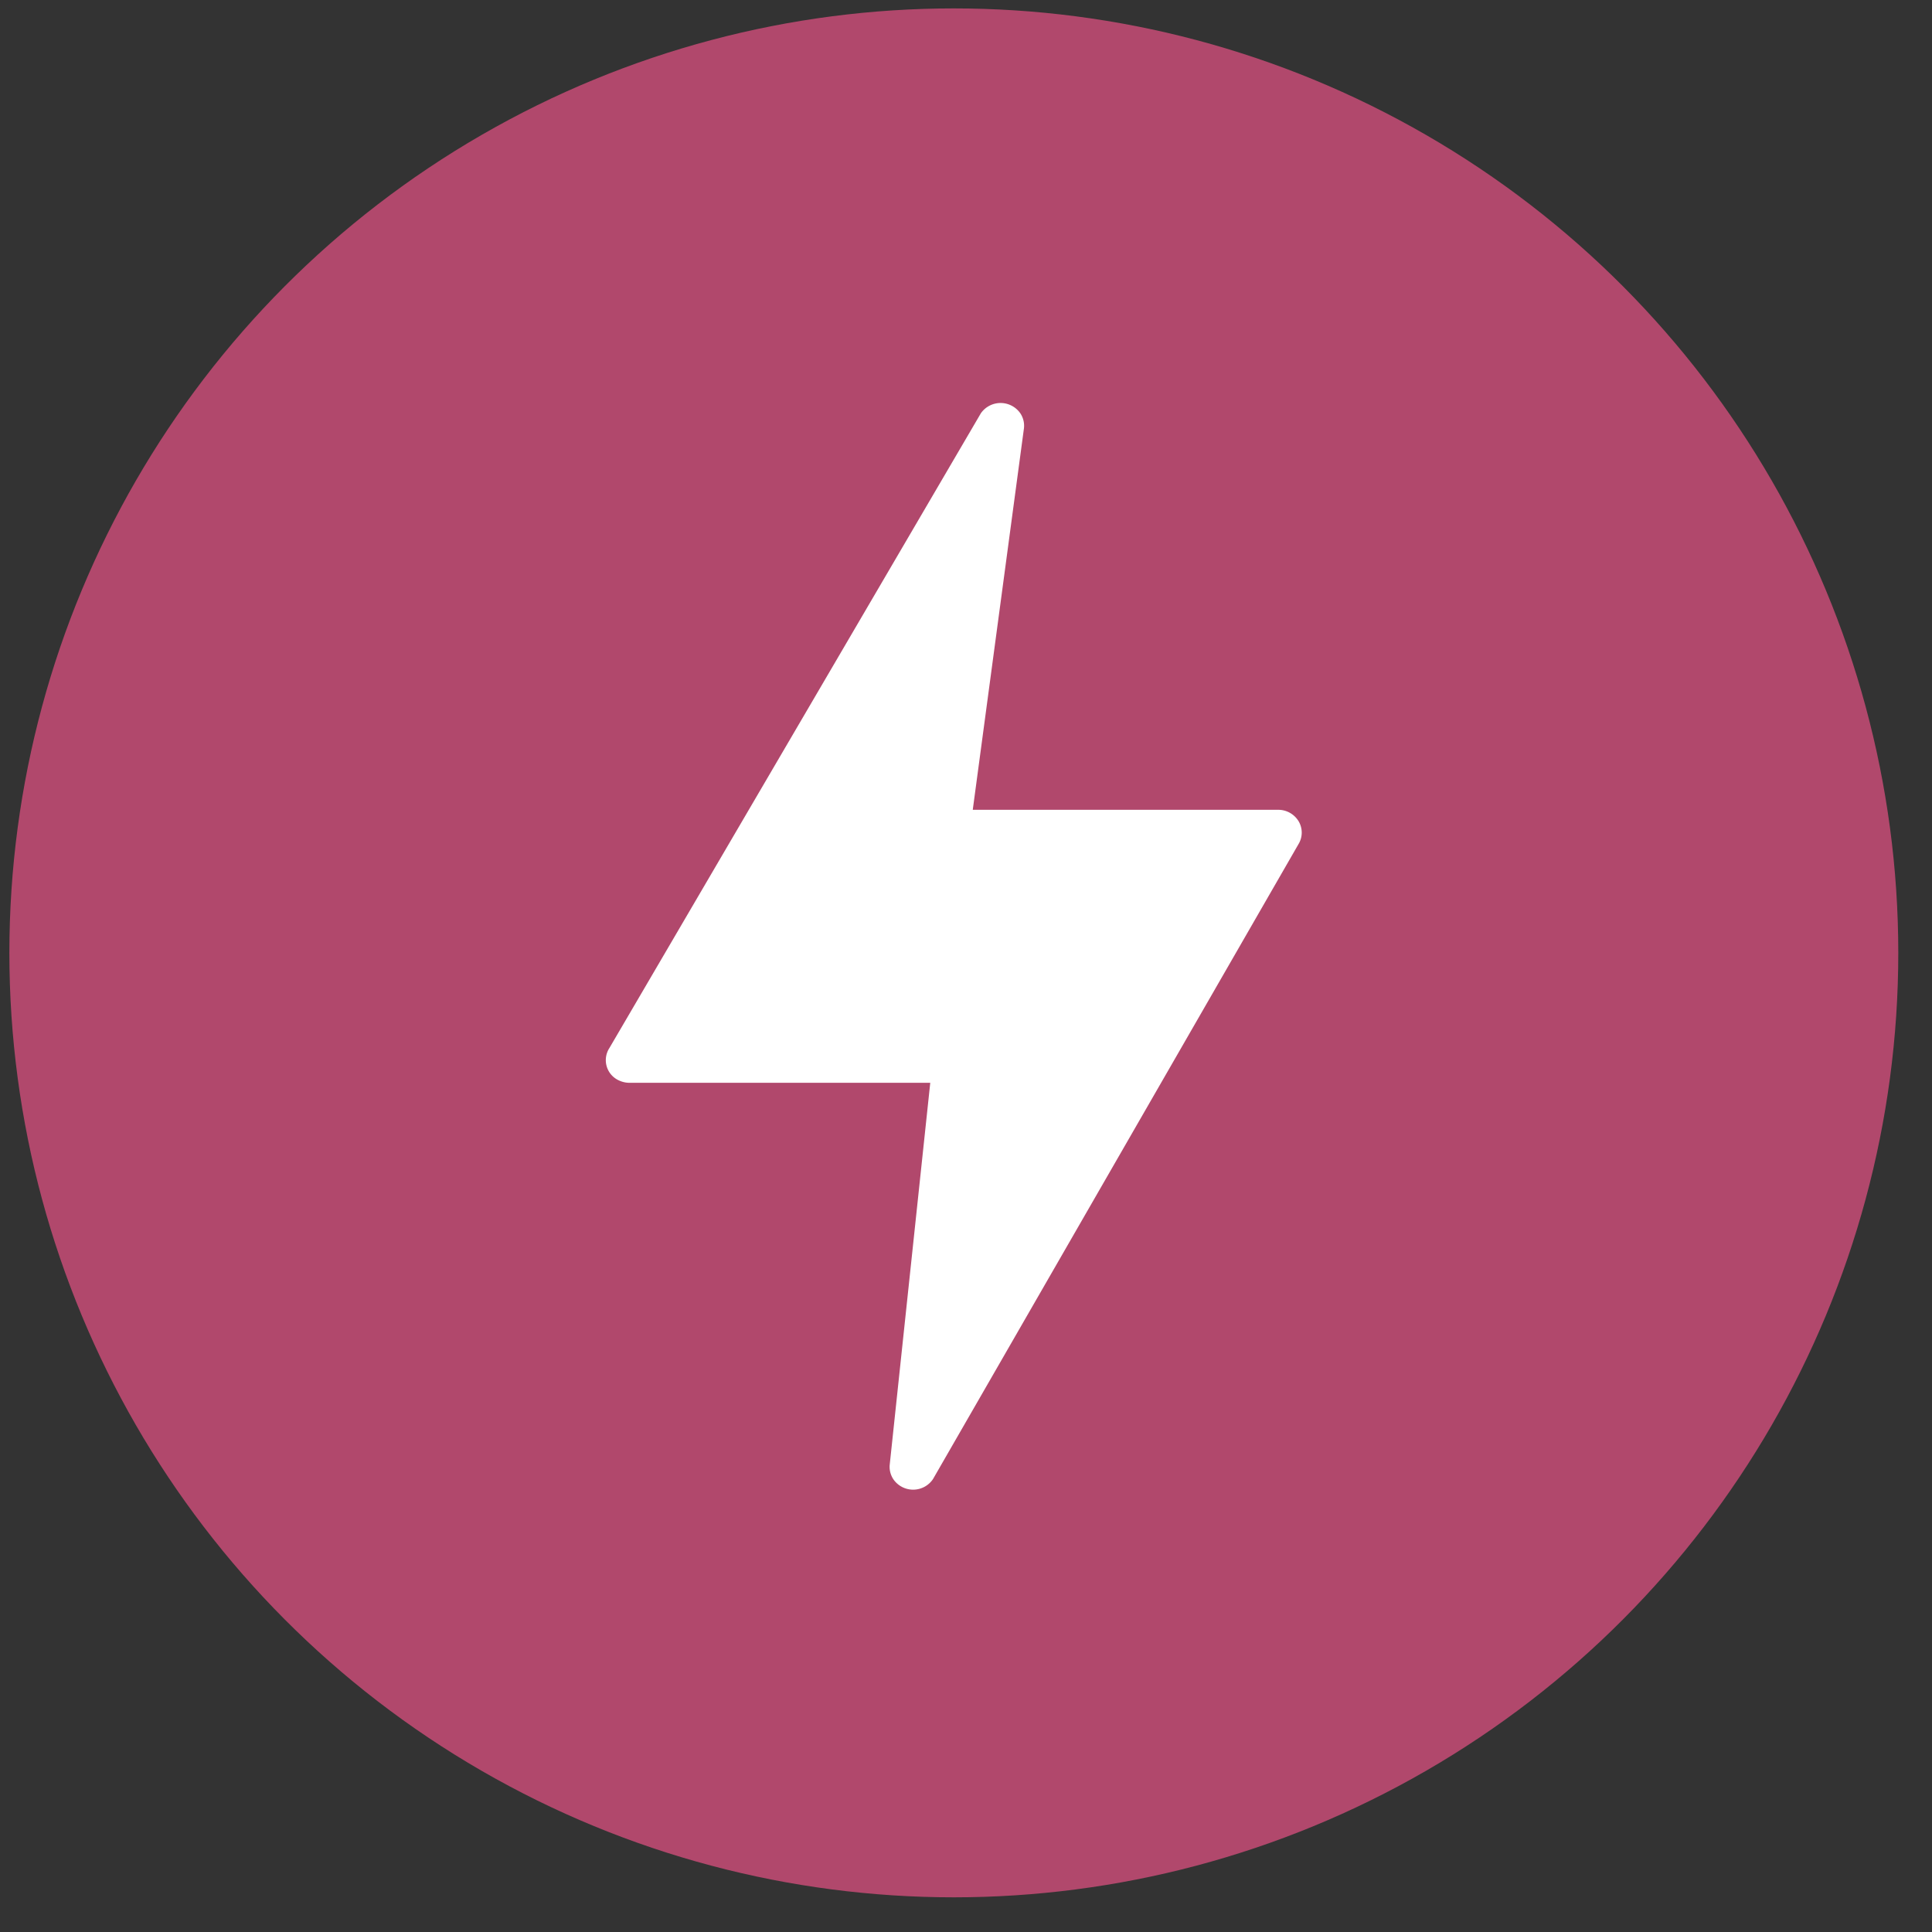
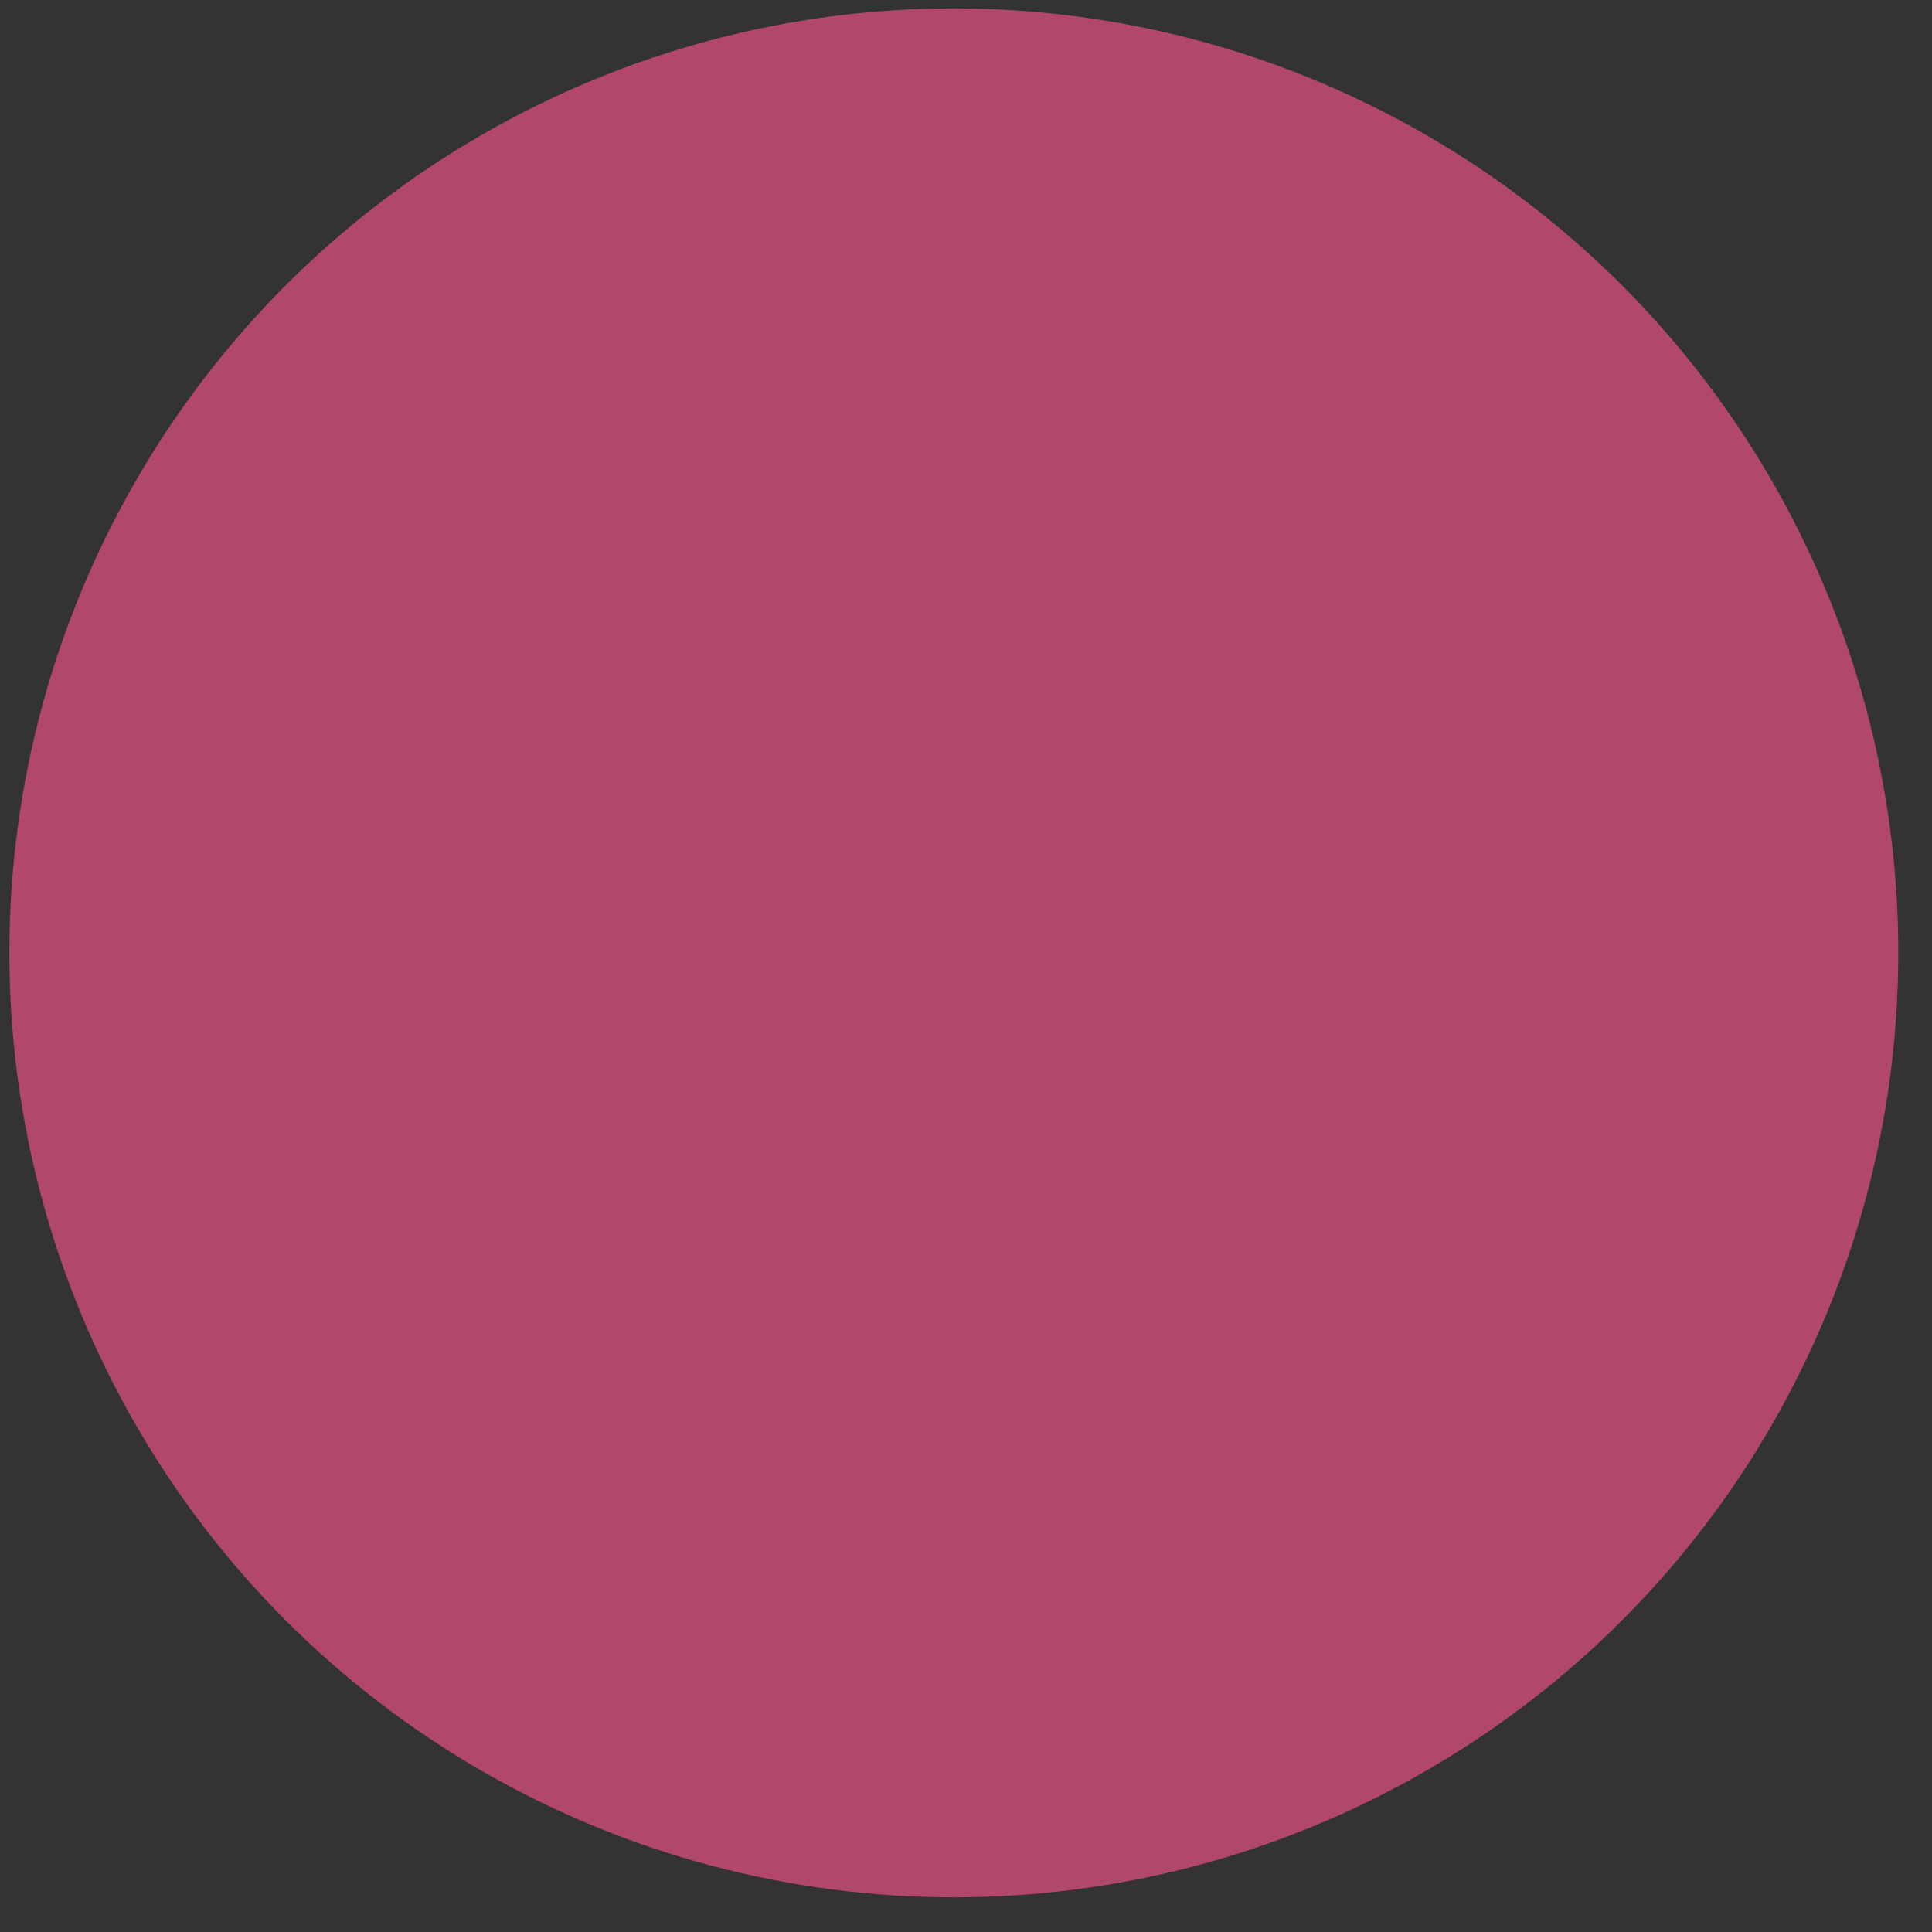
<svg xmlns="http://www.w3.org/2000/svg" width="20" height="20" viewBox="0 0 20 20" fill="none">
  <rect x="0" y="0" width="20" height="20" fill="#333333" stroke="none" />
  <circle cx="9.874" cy="9.864" r="9.777" fill="#B1486C" />
-   <path d="M13.444 8.503a.246.246 0 00-.21-.12H10.07l.53-3.95a.232.232 0 00-.036-.152.249.249 0 00-.41-.003L6.308 10.85a.23.23 0 00.084.327c.037.02.08.032.122.032H9.63l-.42 3.957a.232.232 0 00.04.15.248.248 0 00.408-.004l3.783-6.572a.23.23 0 00.003-.237z" fill="#fff" />
</svg>